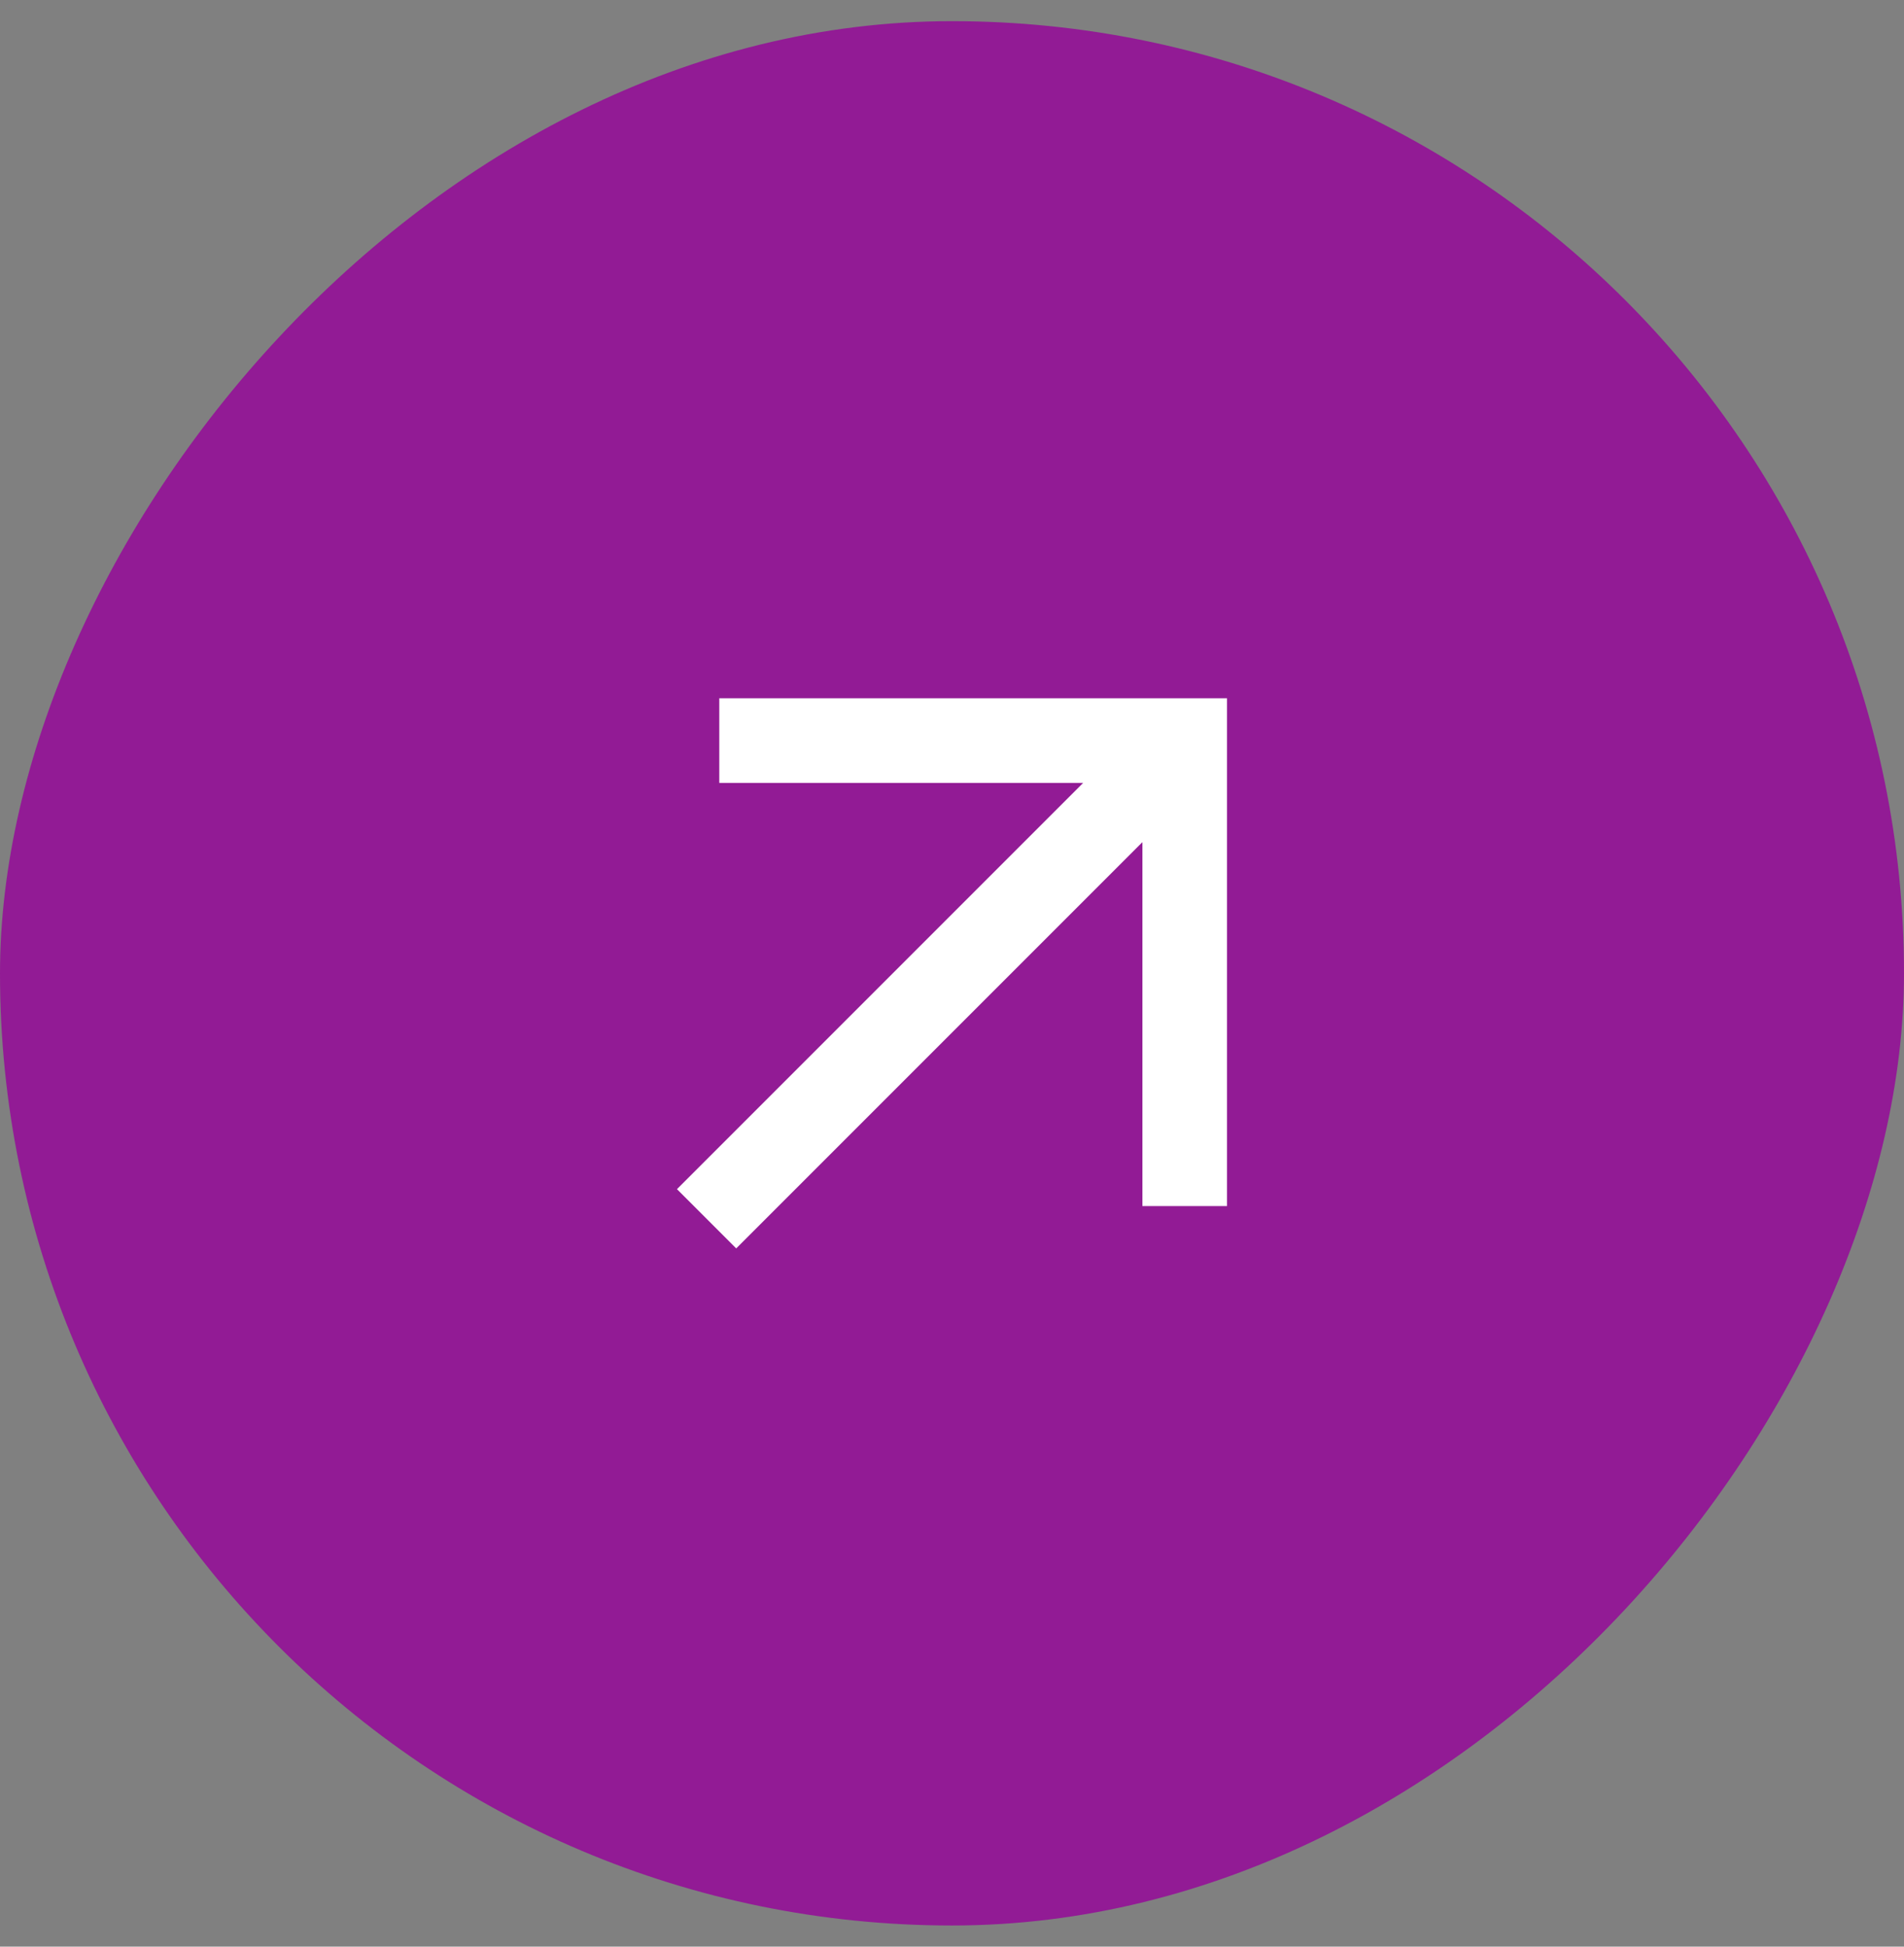
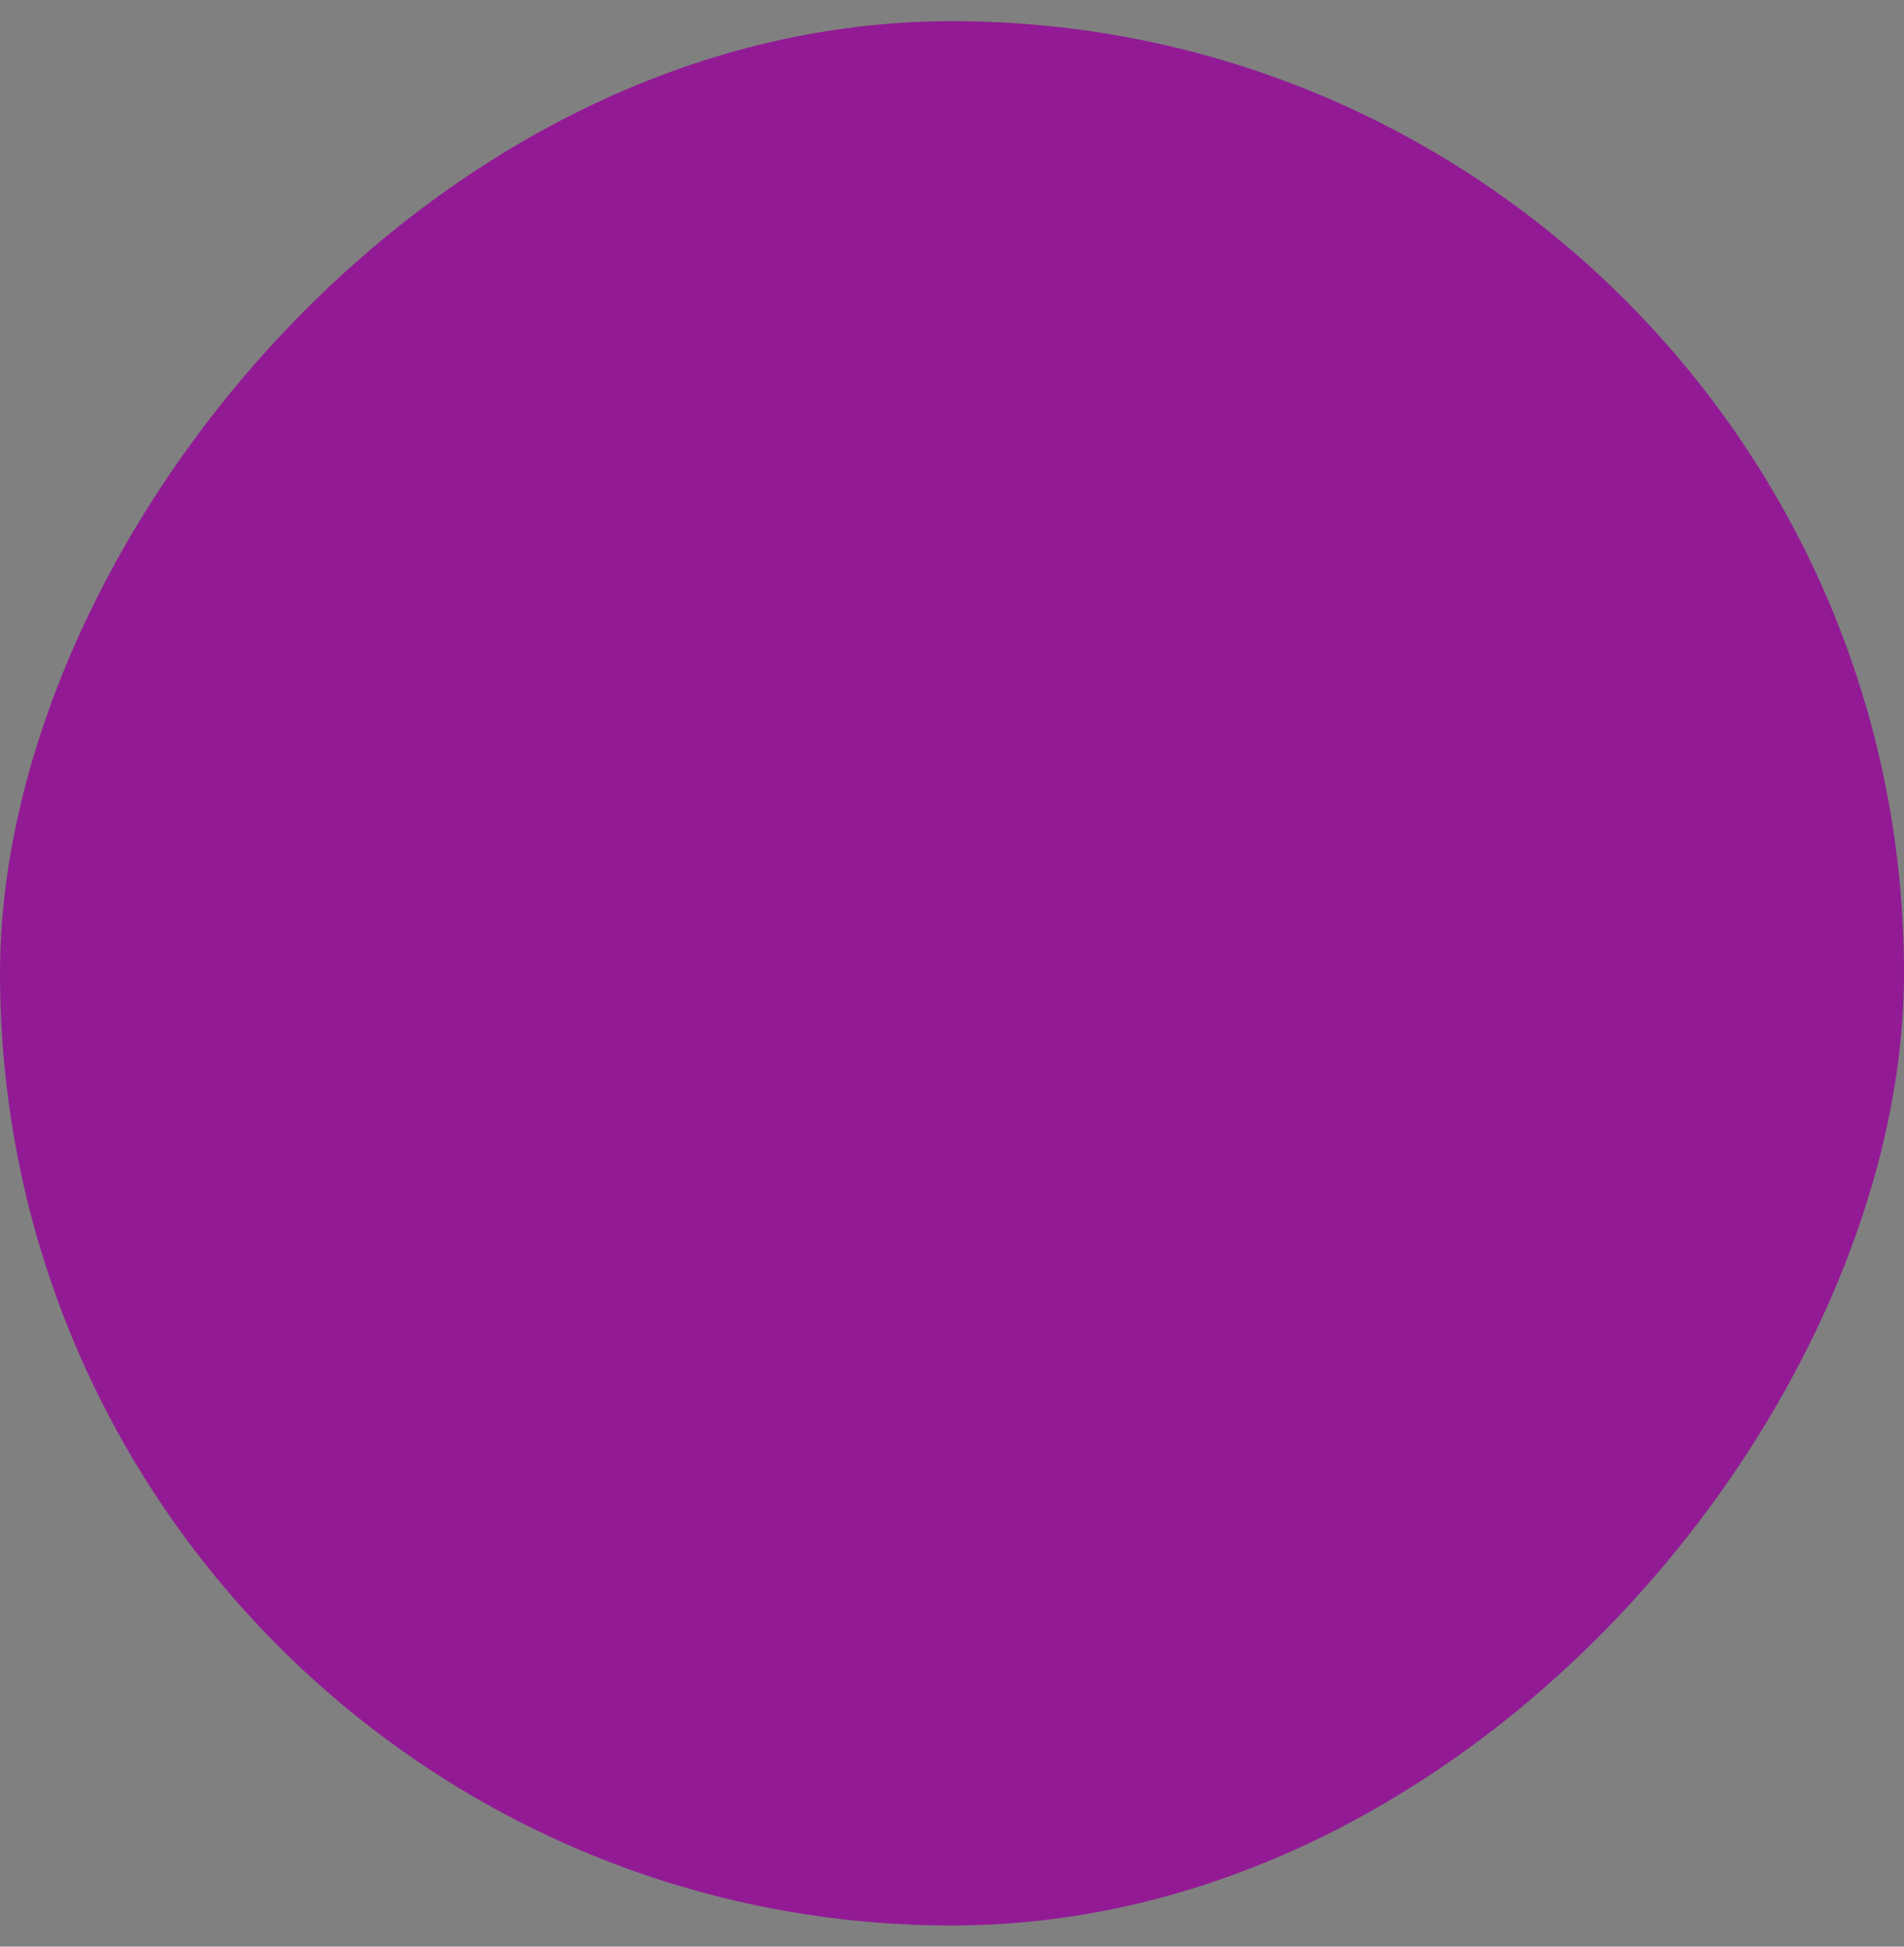
<svg xmlns="http://www.w3.org/2000/svg" width="45" height="46" viewBox="0 0 45 46" fill="none">
  <rect x="0" y="0" width="45" height="46" fill="#808080" stroke="none" />
  <rect width="45" height="45" rx="22.5" transform="matrix(-1 0 0 1 45 0.5)" fill="#921B95" />
-   <path d="M17.4 29.5L27 19.9V28.5H29V16.5H17V18.5H25.6L16 28.1L17.4 29.5Z" fill="white" />
</svg>